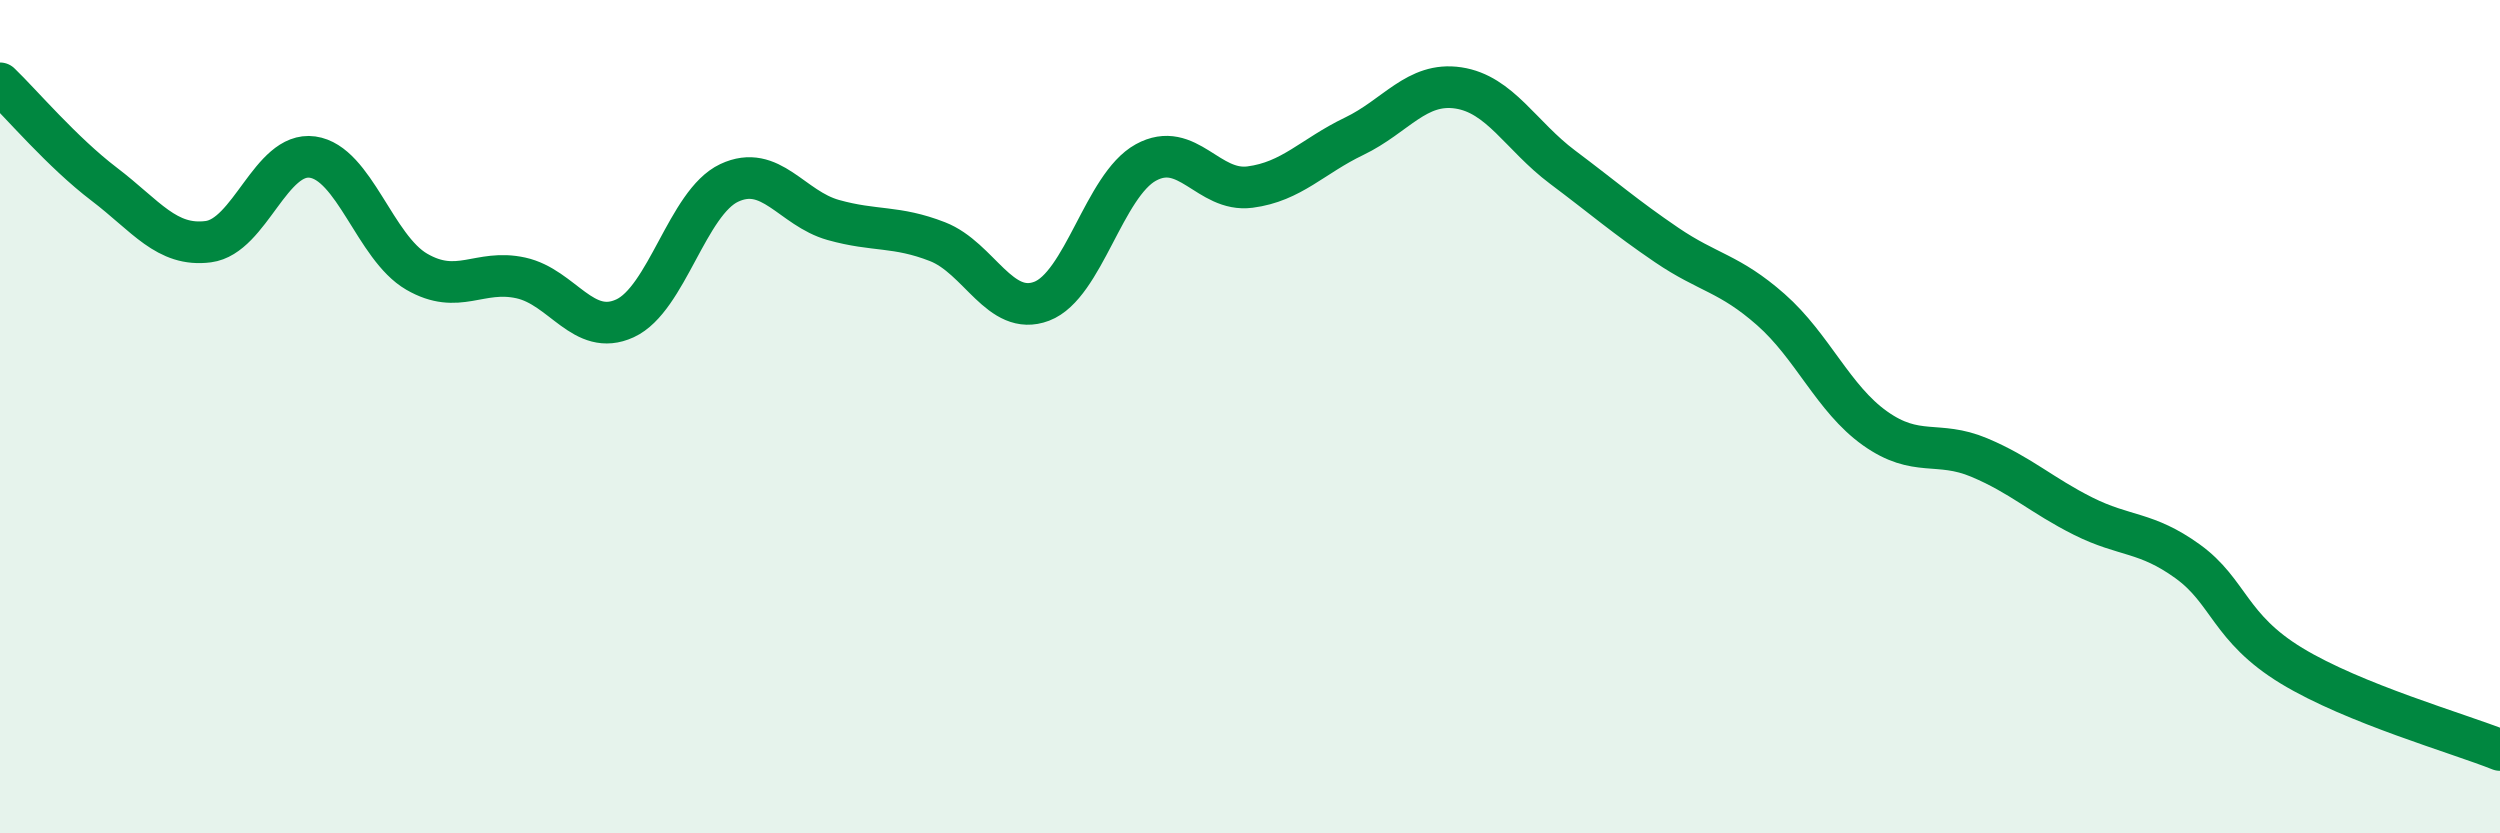
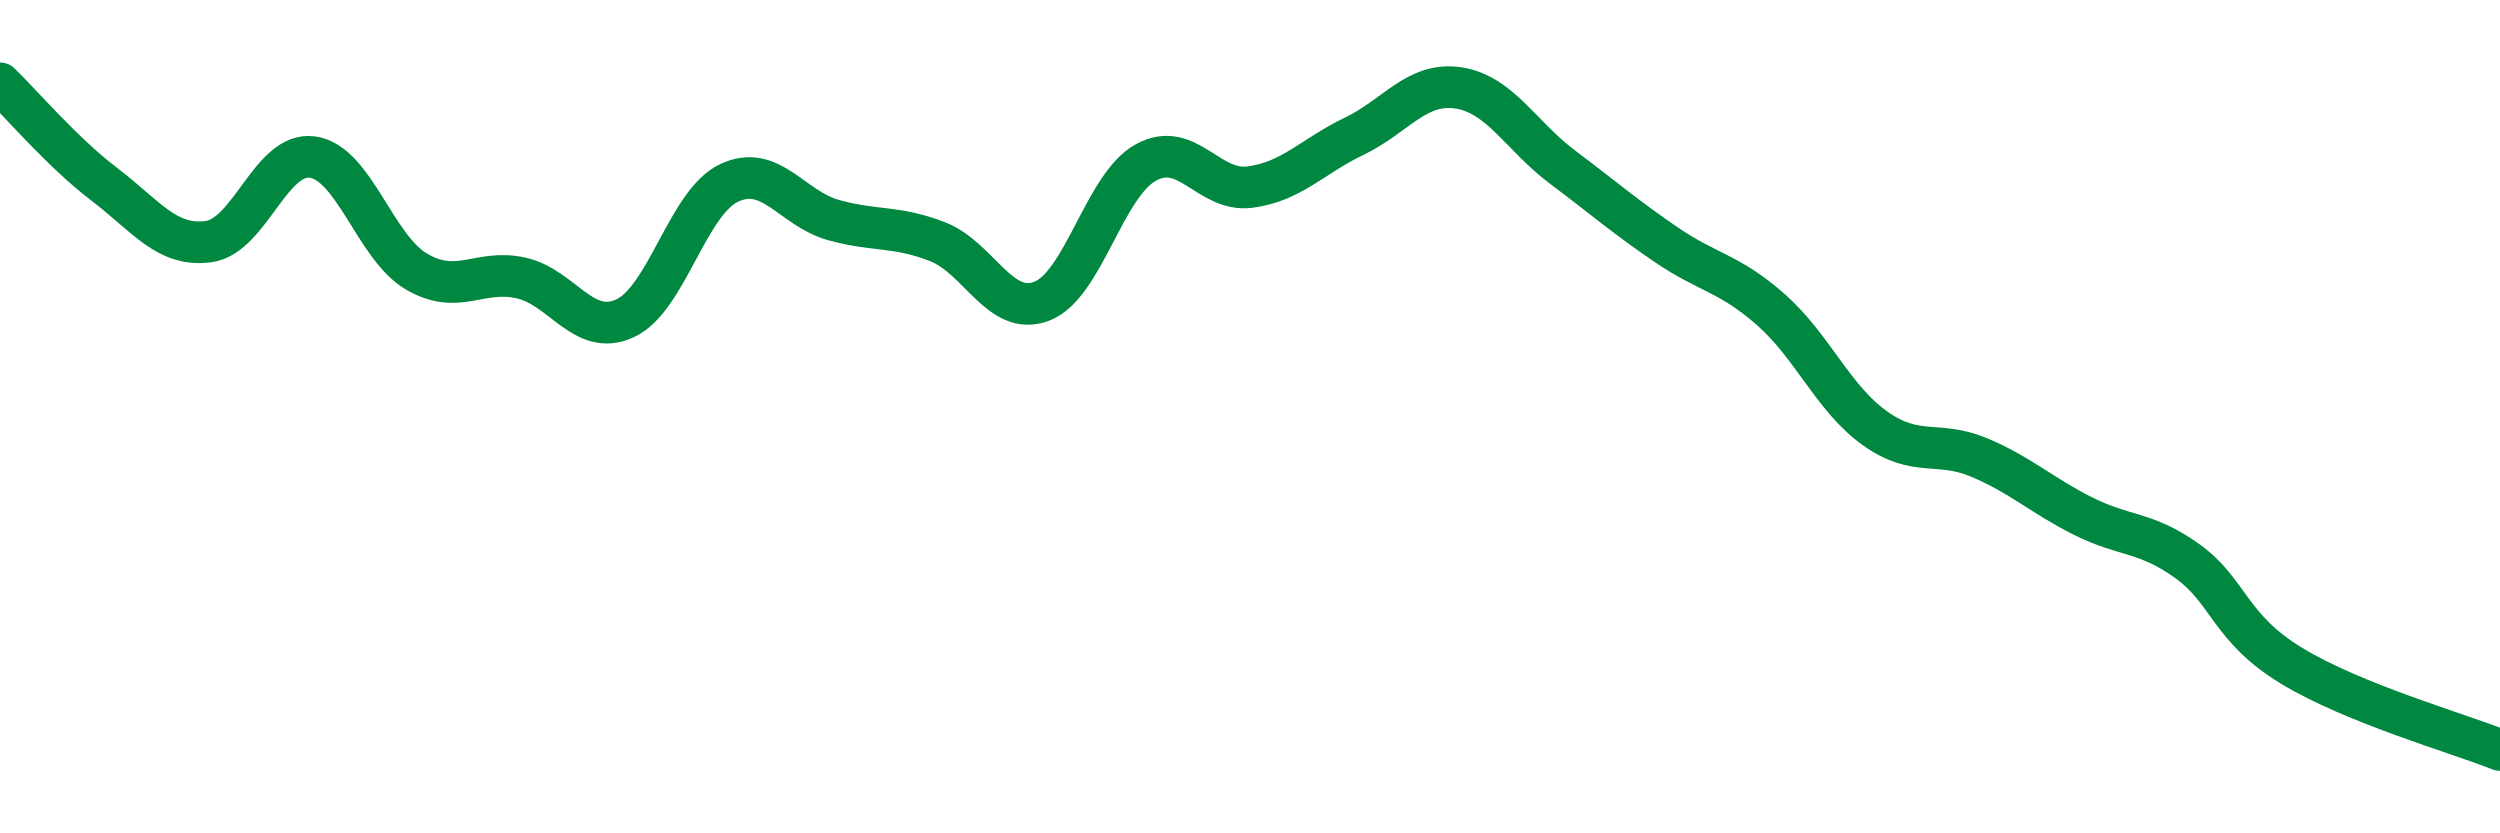
<svg xmlns="http://www.w3.org/2000/svg" width="60" height="20" viewBox="0 0 60 20">
-   <path d="M 0,2 C 0.5,2.48 1.5,3.66 2.5,4.42 C 3.5,5.18 4,5.93 5,5.8 C 6,5.67 6.5,3.63 7.5,3.77 C 8.5,3.91 9,5.94 10,6.52 C 11,7.1 11.5,6.45 12.5,6.67 C 13.5,6.89 14,8.1 15,7.64 C 16,7.18 16.5,4.86 17.5,4.39 C 18.5,3.92 19,5 20,5.28 C 21,5.56 21.5,5.41 22.5,5.8 C 23.5,6.19 24,7.61 25,7.23 C 26,6.85 26.5,4.45 27.5,3.9 C 28.5,3.35 29,4.62 30,4.49 C 31,4.36 31.5,3.75 32.5,3.27 C 33.5,2.79 34,1.96 35,2.11 C 36,2.26 36.5,3.26 37.5,4.01 C 38.5,4.76 39,5.2 40,5.88 C 41,6.56 41.5,6.55 42.5,7.43 C 43.5,8.31 44,9.57 45,10.28 C 46,10.99 46.5,10.56 47.5,10.98 C 48.5,11.4 49,11.89 50,12.39 C 51,12.89 51.5,12.75 52.5,13.47 C 53.5,14.19 53.5,15.07 55,15.98 C 56.5,16.89 59,17.6 60,18L60 20L0 20Z" fill="#008740" opacity="0.1" stroke-linecap="round" stroke-linejoin="round" />
  <path d="M 0,2 C 0.5,2.48 1.5,3.66 2.5,4.42 C 3.5,5.18 4,5.93 5,5.8 C 6,5.67 6.5,3.63 7.5,3.77 C 8.5,3.91 9,5.94 10,6.52 C 11,7.1 11.5,6.45 12.5,6.67 C 13.5,6.89 14,8.1 15,7.64 C 16,7.18 16.5,4.86 17.5,4.39 C 18.5,3.92 19,5 20,5.28 C 21,5.56 21.5,5.41 22.5,5.8 C 23.5,6.19 24,7.61 25,7.23 C 26,6.85 26.5,4.45 27.5,3.9 C 28.5,3.35 29,4.62 30,4.49 C 31,4.36 31.5,3.75 32.5,3.27 C 33.5,2.79 34,1.96 35,2.11 C 36,2.26 36.5,3.26 37.5,4.01 C 38.5,4.76 39,5.2 40,5.88 C 41,6.56 41.5,6.55 42.5,7.43 C 43.5,8.31 44,9.57 45,10.28 C 46,10.99 46.5,10.56 47.5,10.98 C 48.5,11.4 49,11.89 50,12.39 C 51,12.89 51.5,12.75 52.5,13.47 C 53.5,14.19 53.5,15.07 55,15.98 C 56.5,16.89 59,17.6 60,18" stroke="#008740" stroke-width="1" fill="none" stroke-linecap="round" stroke-linejoin="round" />
</svg>